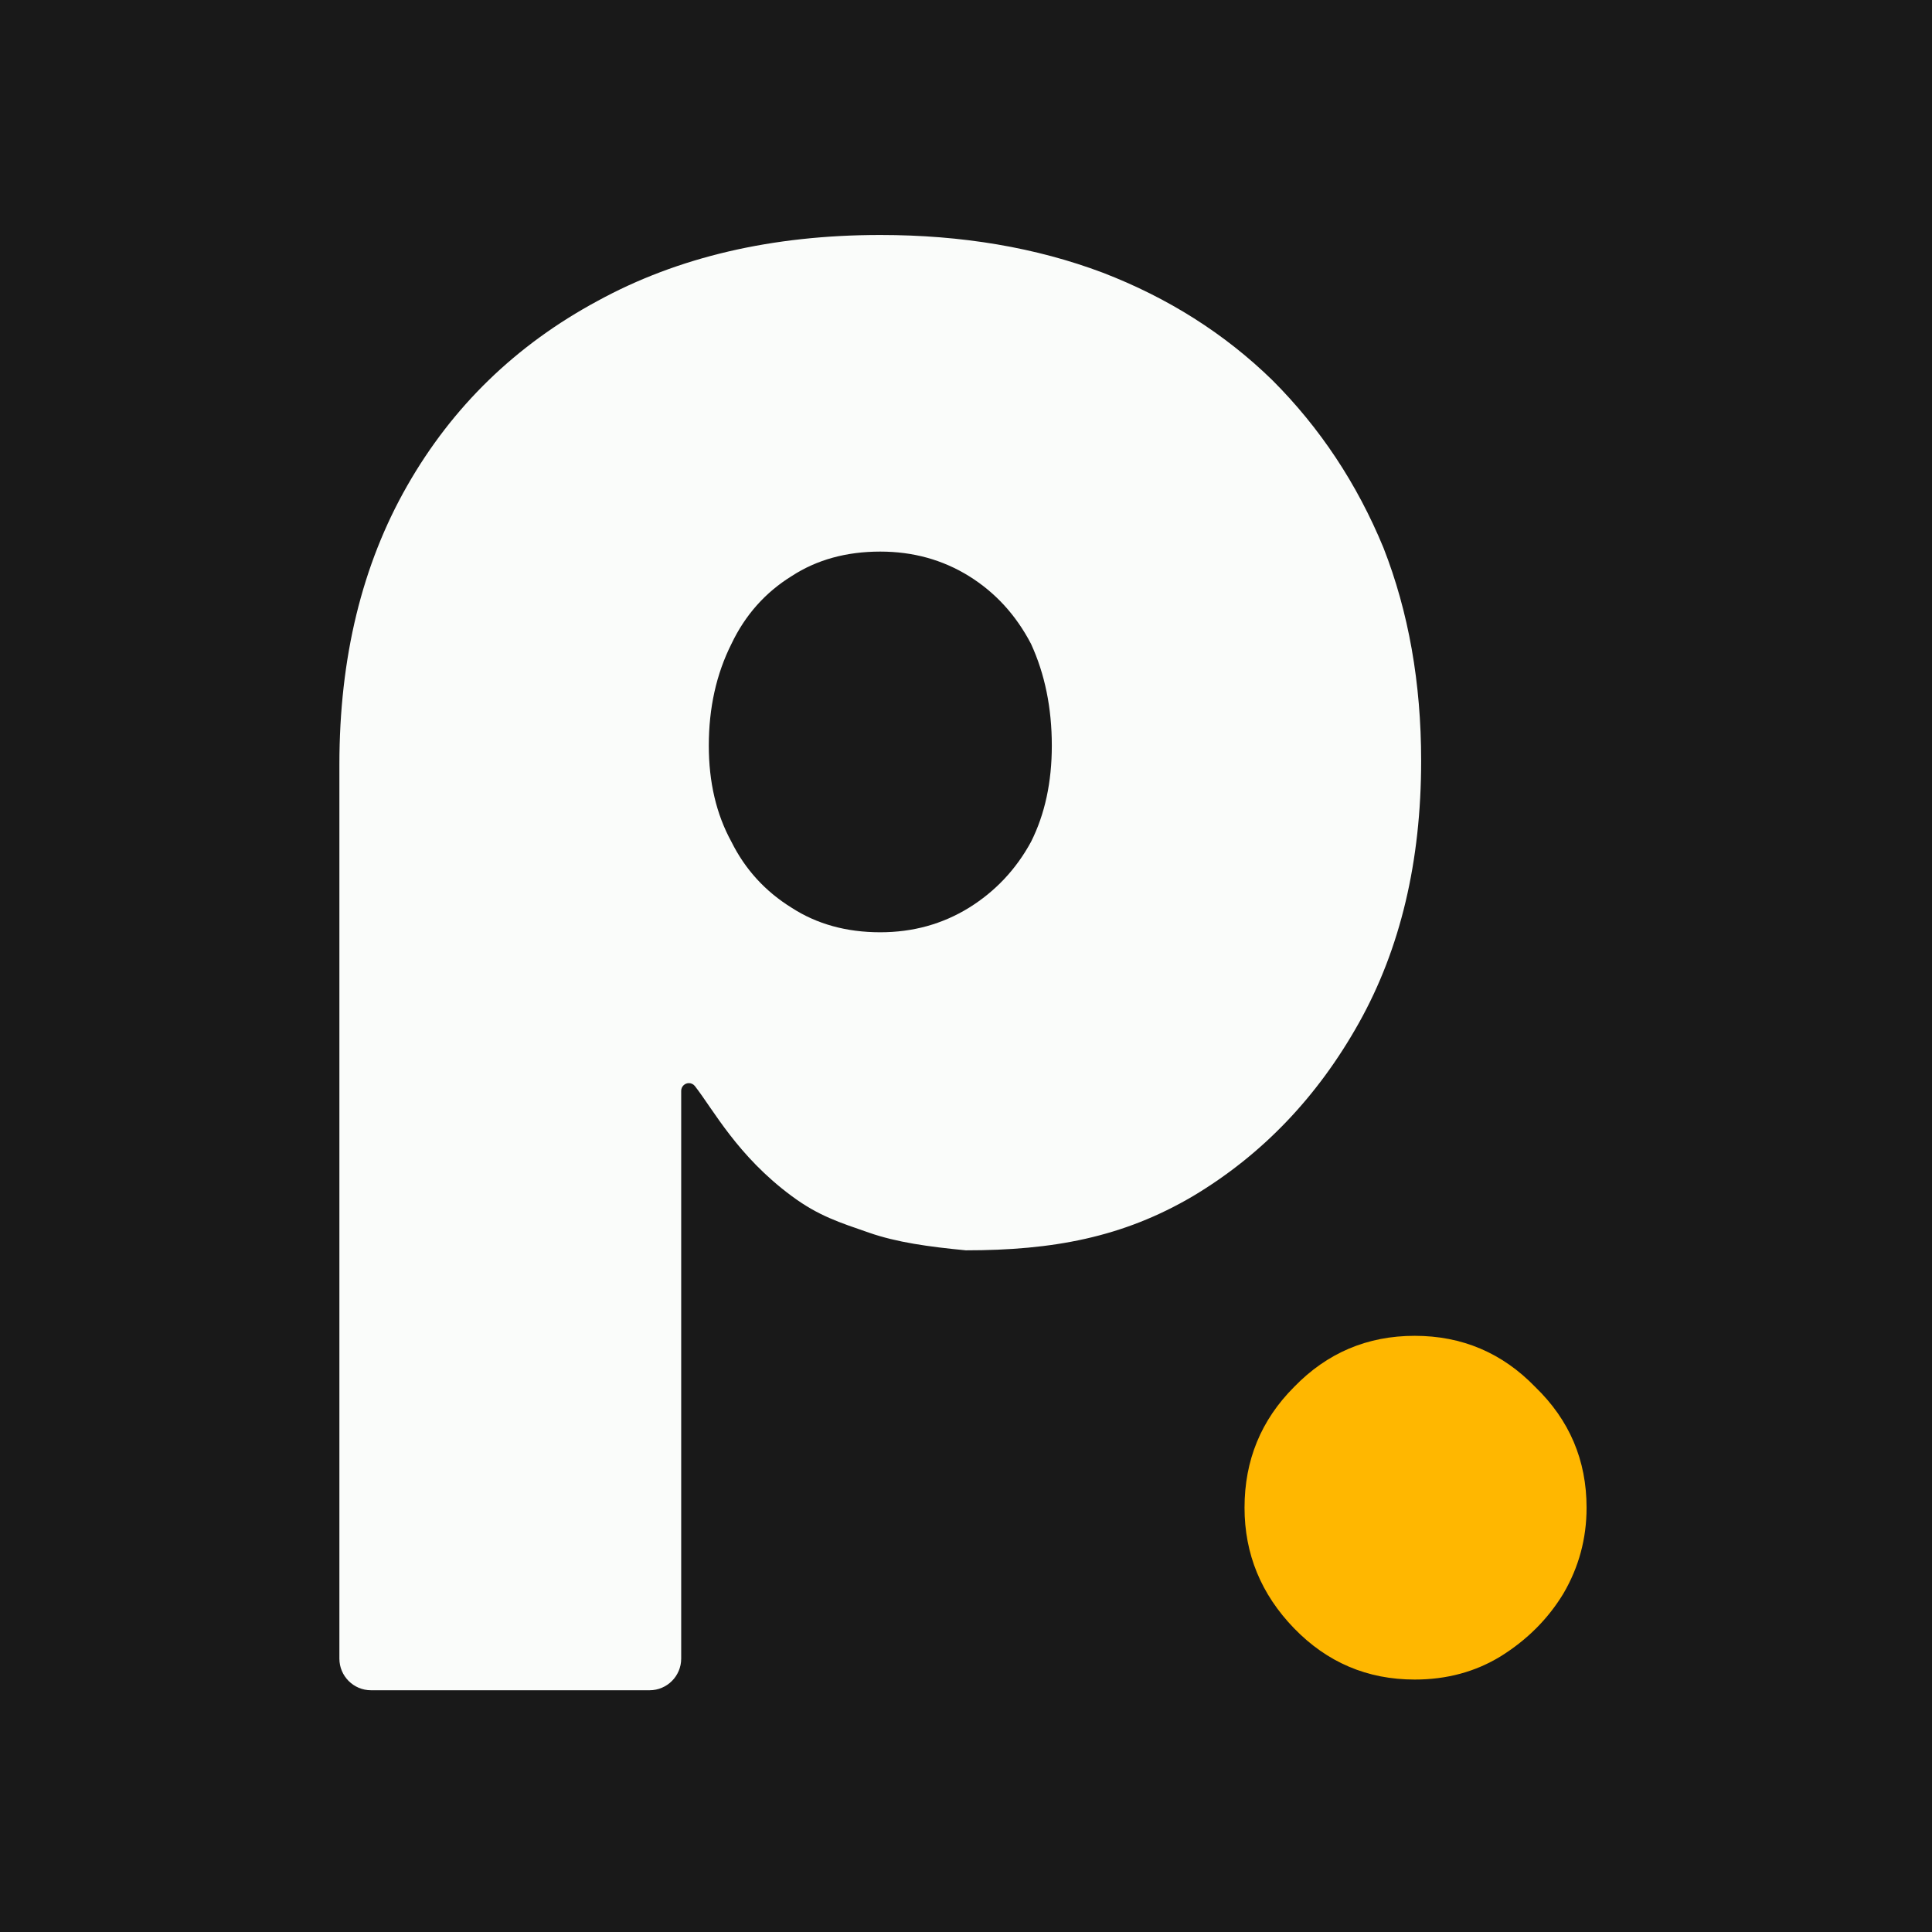
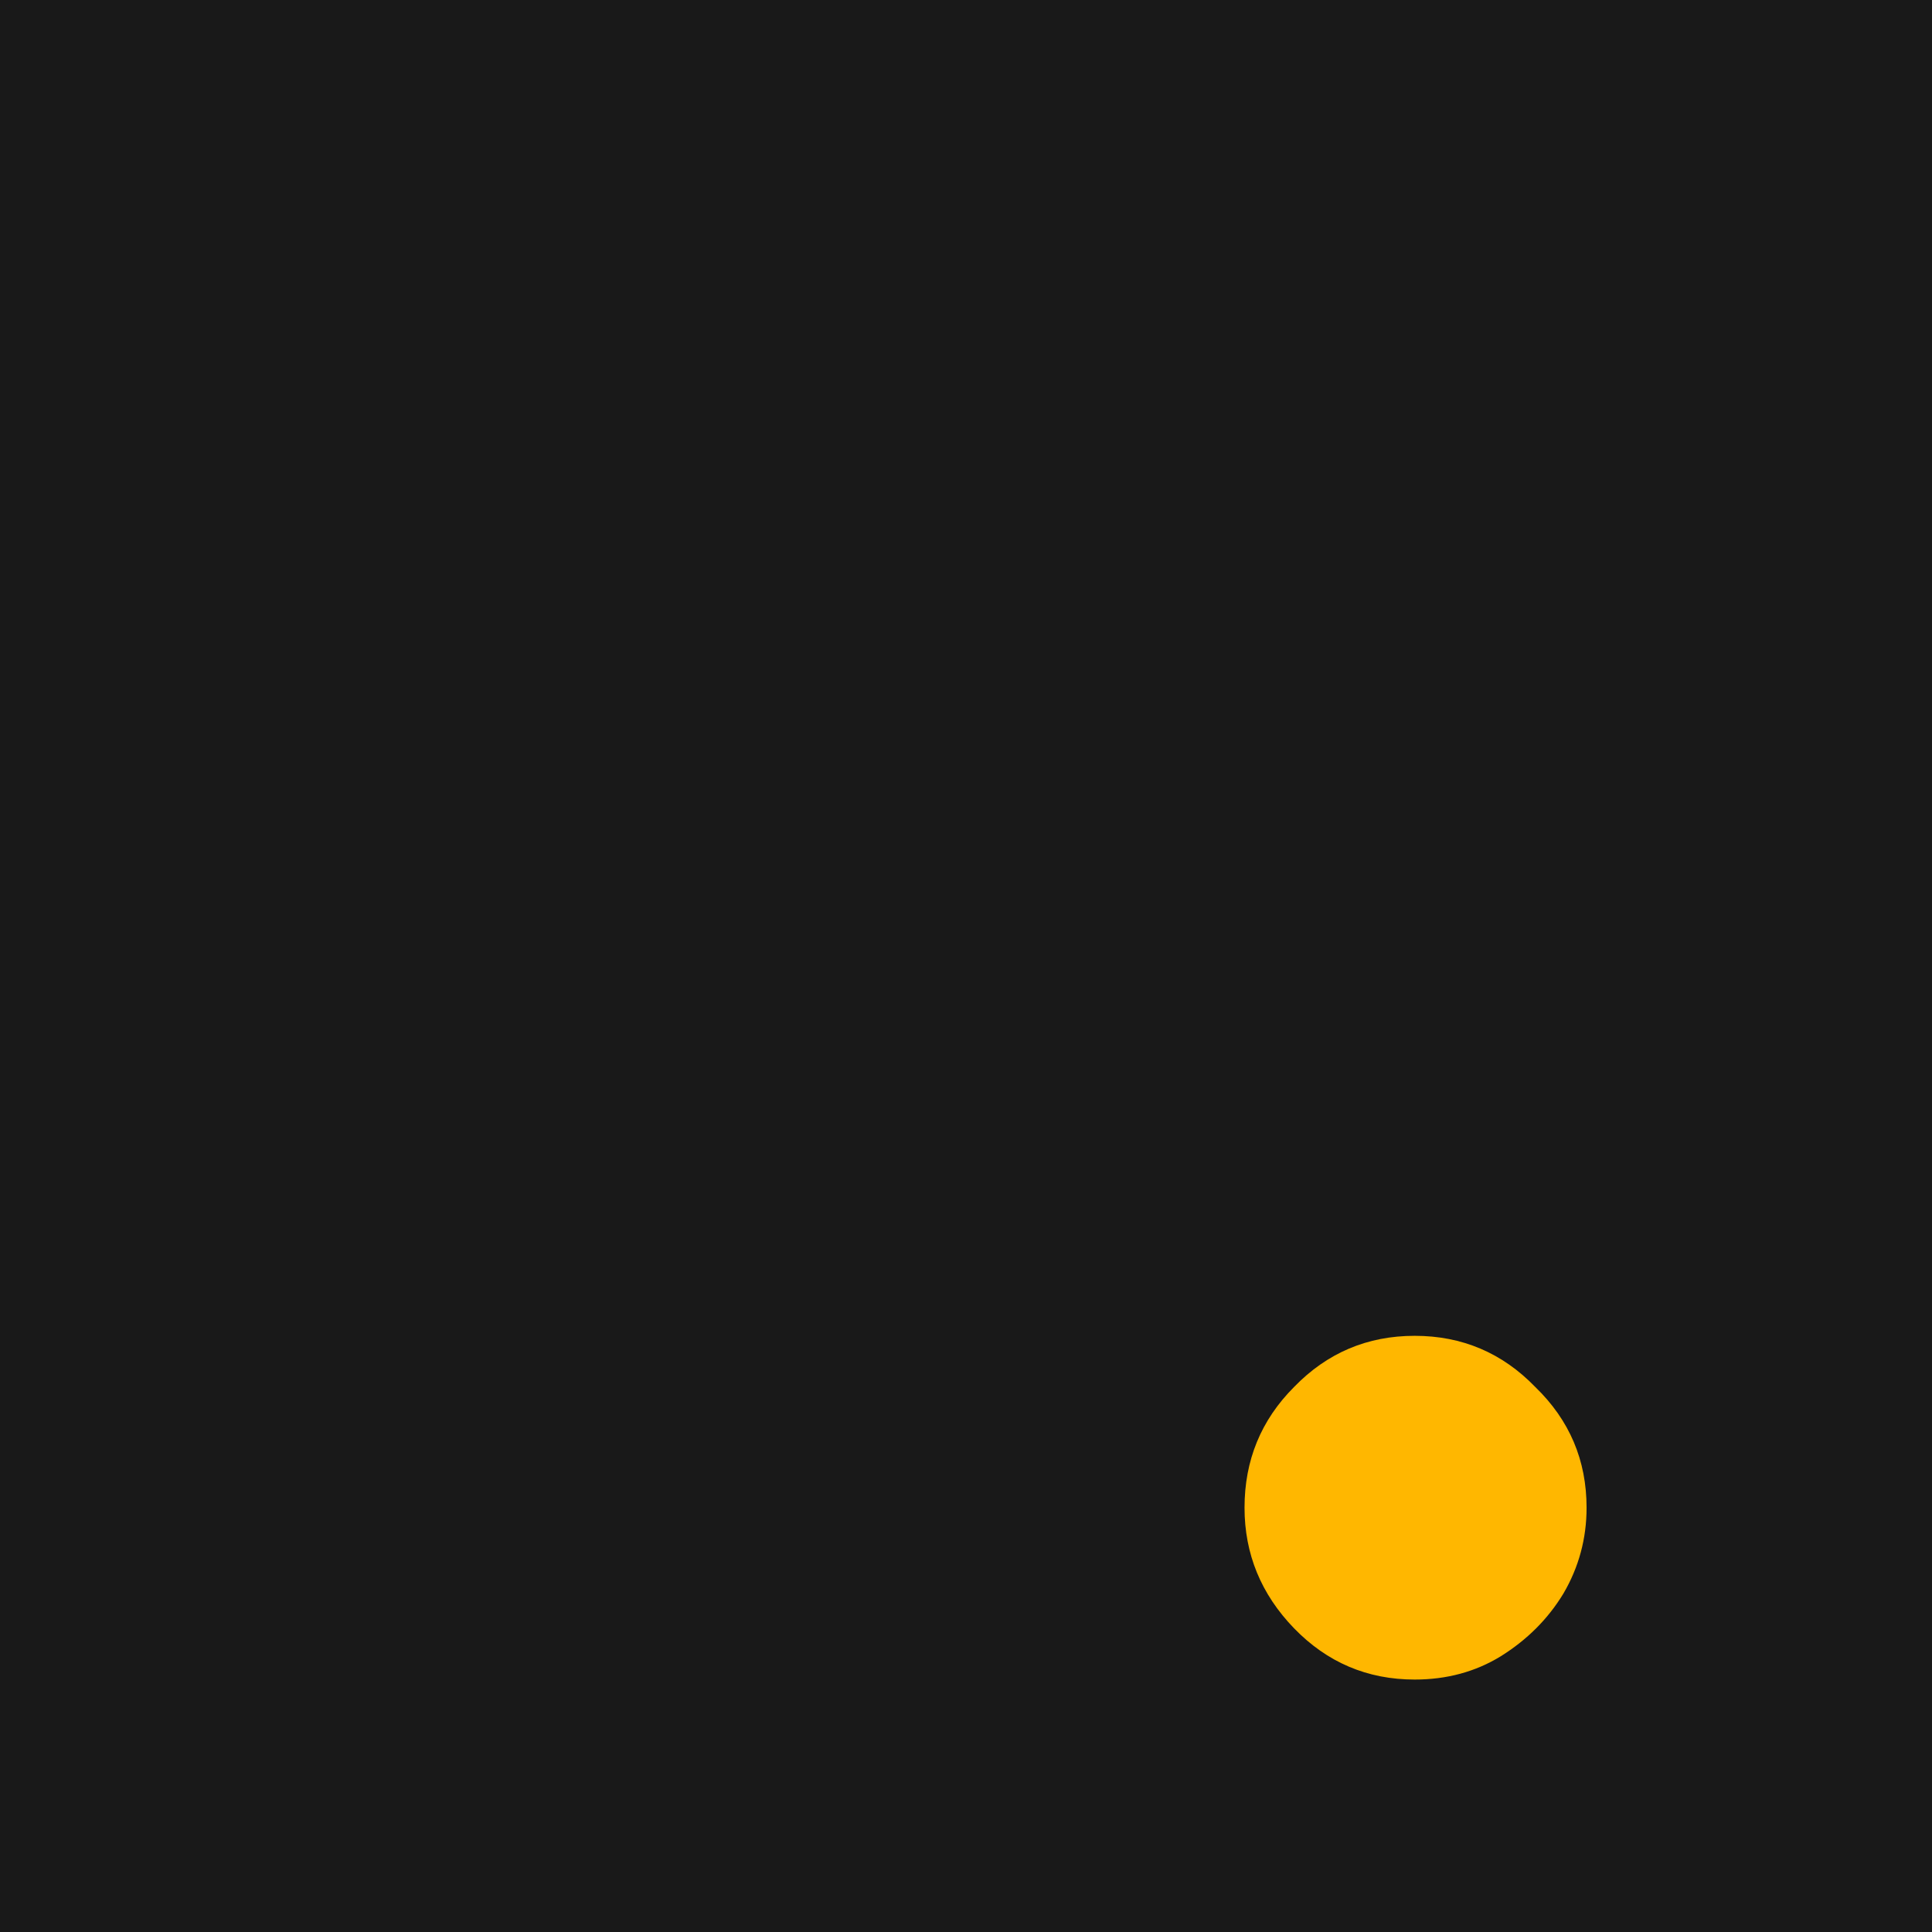
<svg xmlns="http://www.w3.org/2000/svg" width="24" height="24" viewBox="0 0 24 24" fill="none">
  <rect width="24" height="24" fill="#191919" />
  <path d="M17.574 20.864C16.985 20.864 16.486 20.651 16.075 20.227C15.665 19.803 15.46 19.303 15.46 18.729C15.46 18.14 15.665 17.641 16.075 17.23C16.486 16.806 16.985 16.594 17.574 16.594C18.162 16.594 18.662 16.806 19.072 17.23C19.497 17.641 19.709 18.14 19.709 18.729C19.709 19.112 19.613 19.468 19.421 19.796C19.23 20.111 18.97 20.371 18.641 20.576C18.327 20.768 17.971 20.864 17.574 20.864Z" fill="#FFB700" />
-   <path d="M10.935 2.919C11.95 2.919 12.87 3.075 13.698 3.387C14.509 3.699 15.212 4.144 15.805 4.722C16.398 5.315 16.858 6.009 17.186 6.805C17.498 7.601 17.654 8.483 17.654 9.451C17.654 10.699 17.397 11.784 16.882 12.705C16.367 13.626 15.68 14.344 14.821 14.858C13.947 15.373 13.075 15.532 11.998 15.532C11.539 15.488 11.14 15.433 10.796 15.313C10.43 15.186 10.168 15.105 9.835 14.858C9.162 14.361 8.861 13.784 8.631 13.49C8.613 13.468 8.586 13.455 8.558 13.455C8.505 13.455 8.462 13.498 8.462 13.551V20.604C8.462 20.821 8.286 20.997 8.069 20.997H4.609C4.392 20.997 4.216 20.821 4.216 20.604V9.497C4.216 8.171 4.497 7.016 5.059 6.033C5.621 5.049 6.409 4.285 7.424 3.738C8.422 3.192 9.593 2.919 10.935 2.919ZM10.935 6.852C10.514 6.852 10.147 6.953 9.835 7.156C9.507 7.359 9.257 7.64 9.086 7.999C8.898 8.374 8.805 8.795 8.805 9.263C8.805 9.716 8.898 10.114 9.086 10.457C9.257 10.801 9.507 11.074 9.835 11.277C10.147 11.479 10.514 11.581 10.935 11.581C11.341 11.581 11.708 11.479 12.036 11.277C12.363 11.074 12.621 10.801 12.808 10.457C12.98 10.114 13.066 9.716 13.066 9.263C13.066 8.795 12.98 8.374 12.808 7.999C12.621 7.64 12.363 7.359 12.036 7.156C11.708 6.953 11.341 6.852 10.935 6.852Z" fill="#FAFCFA" />
</svg>